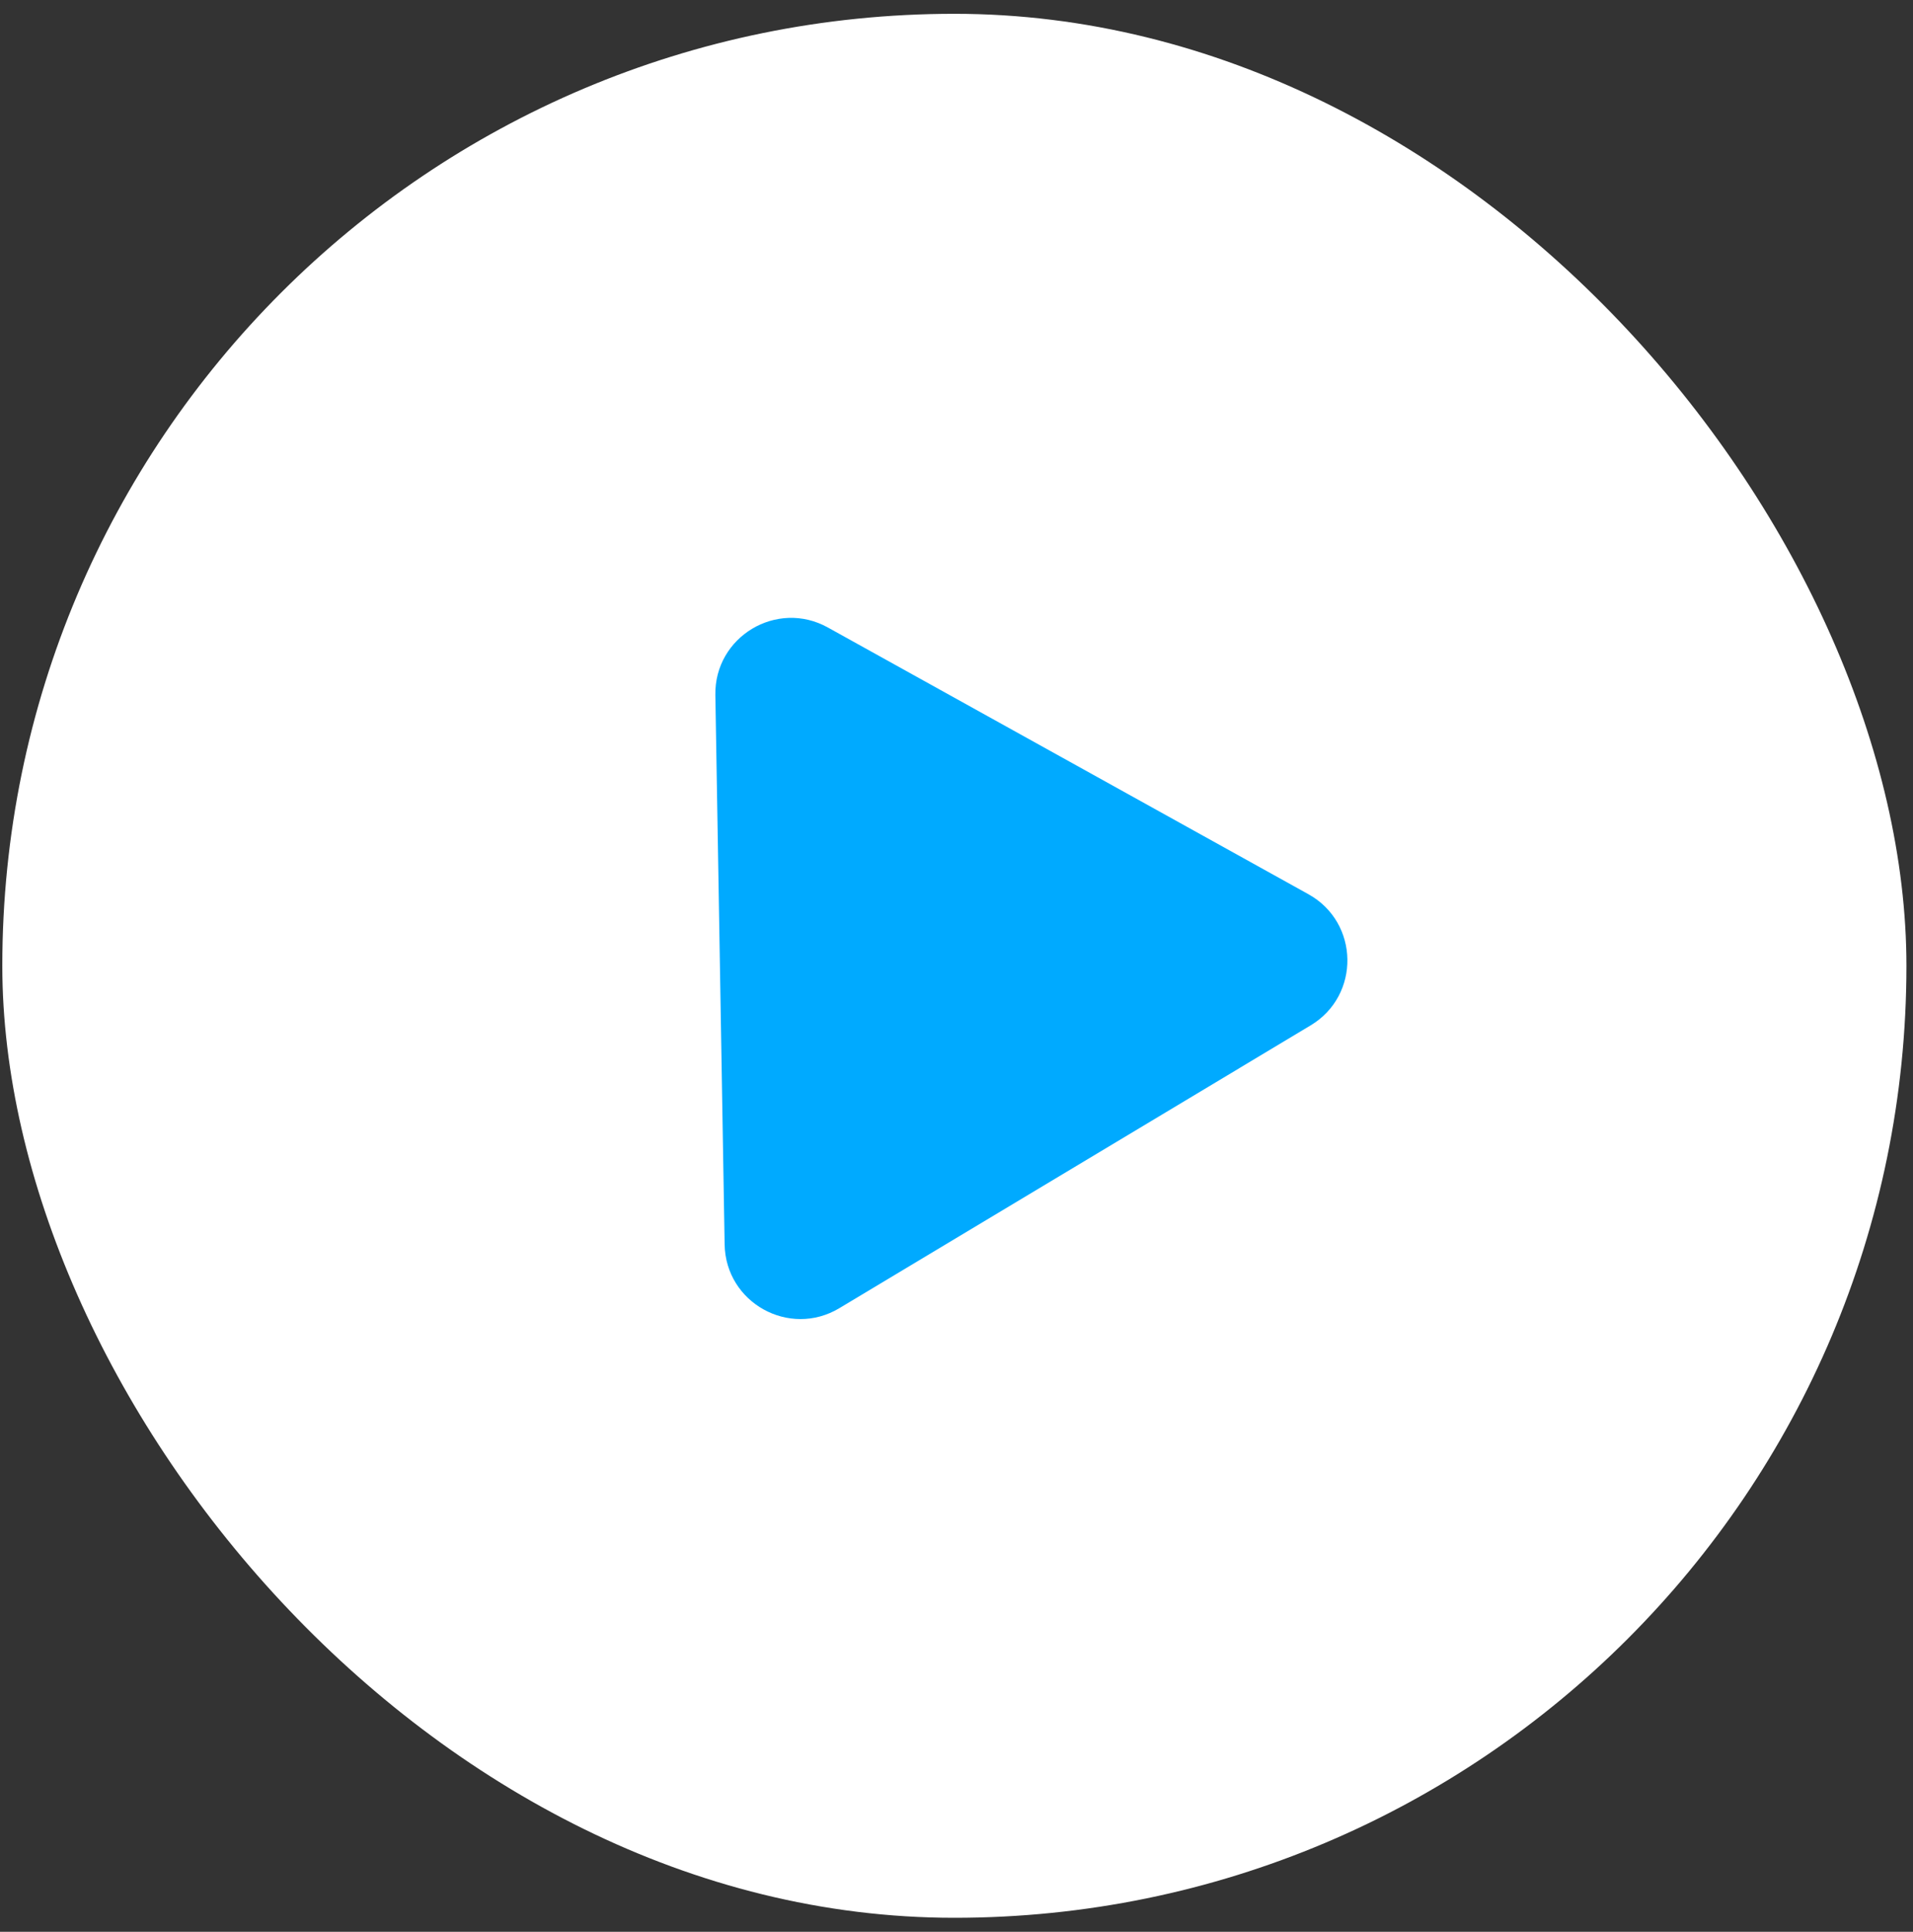
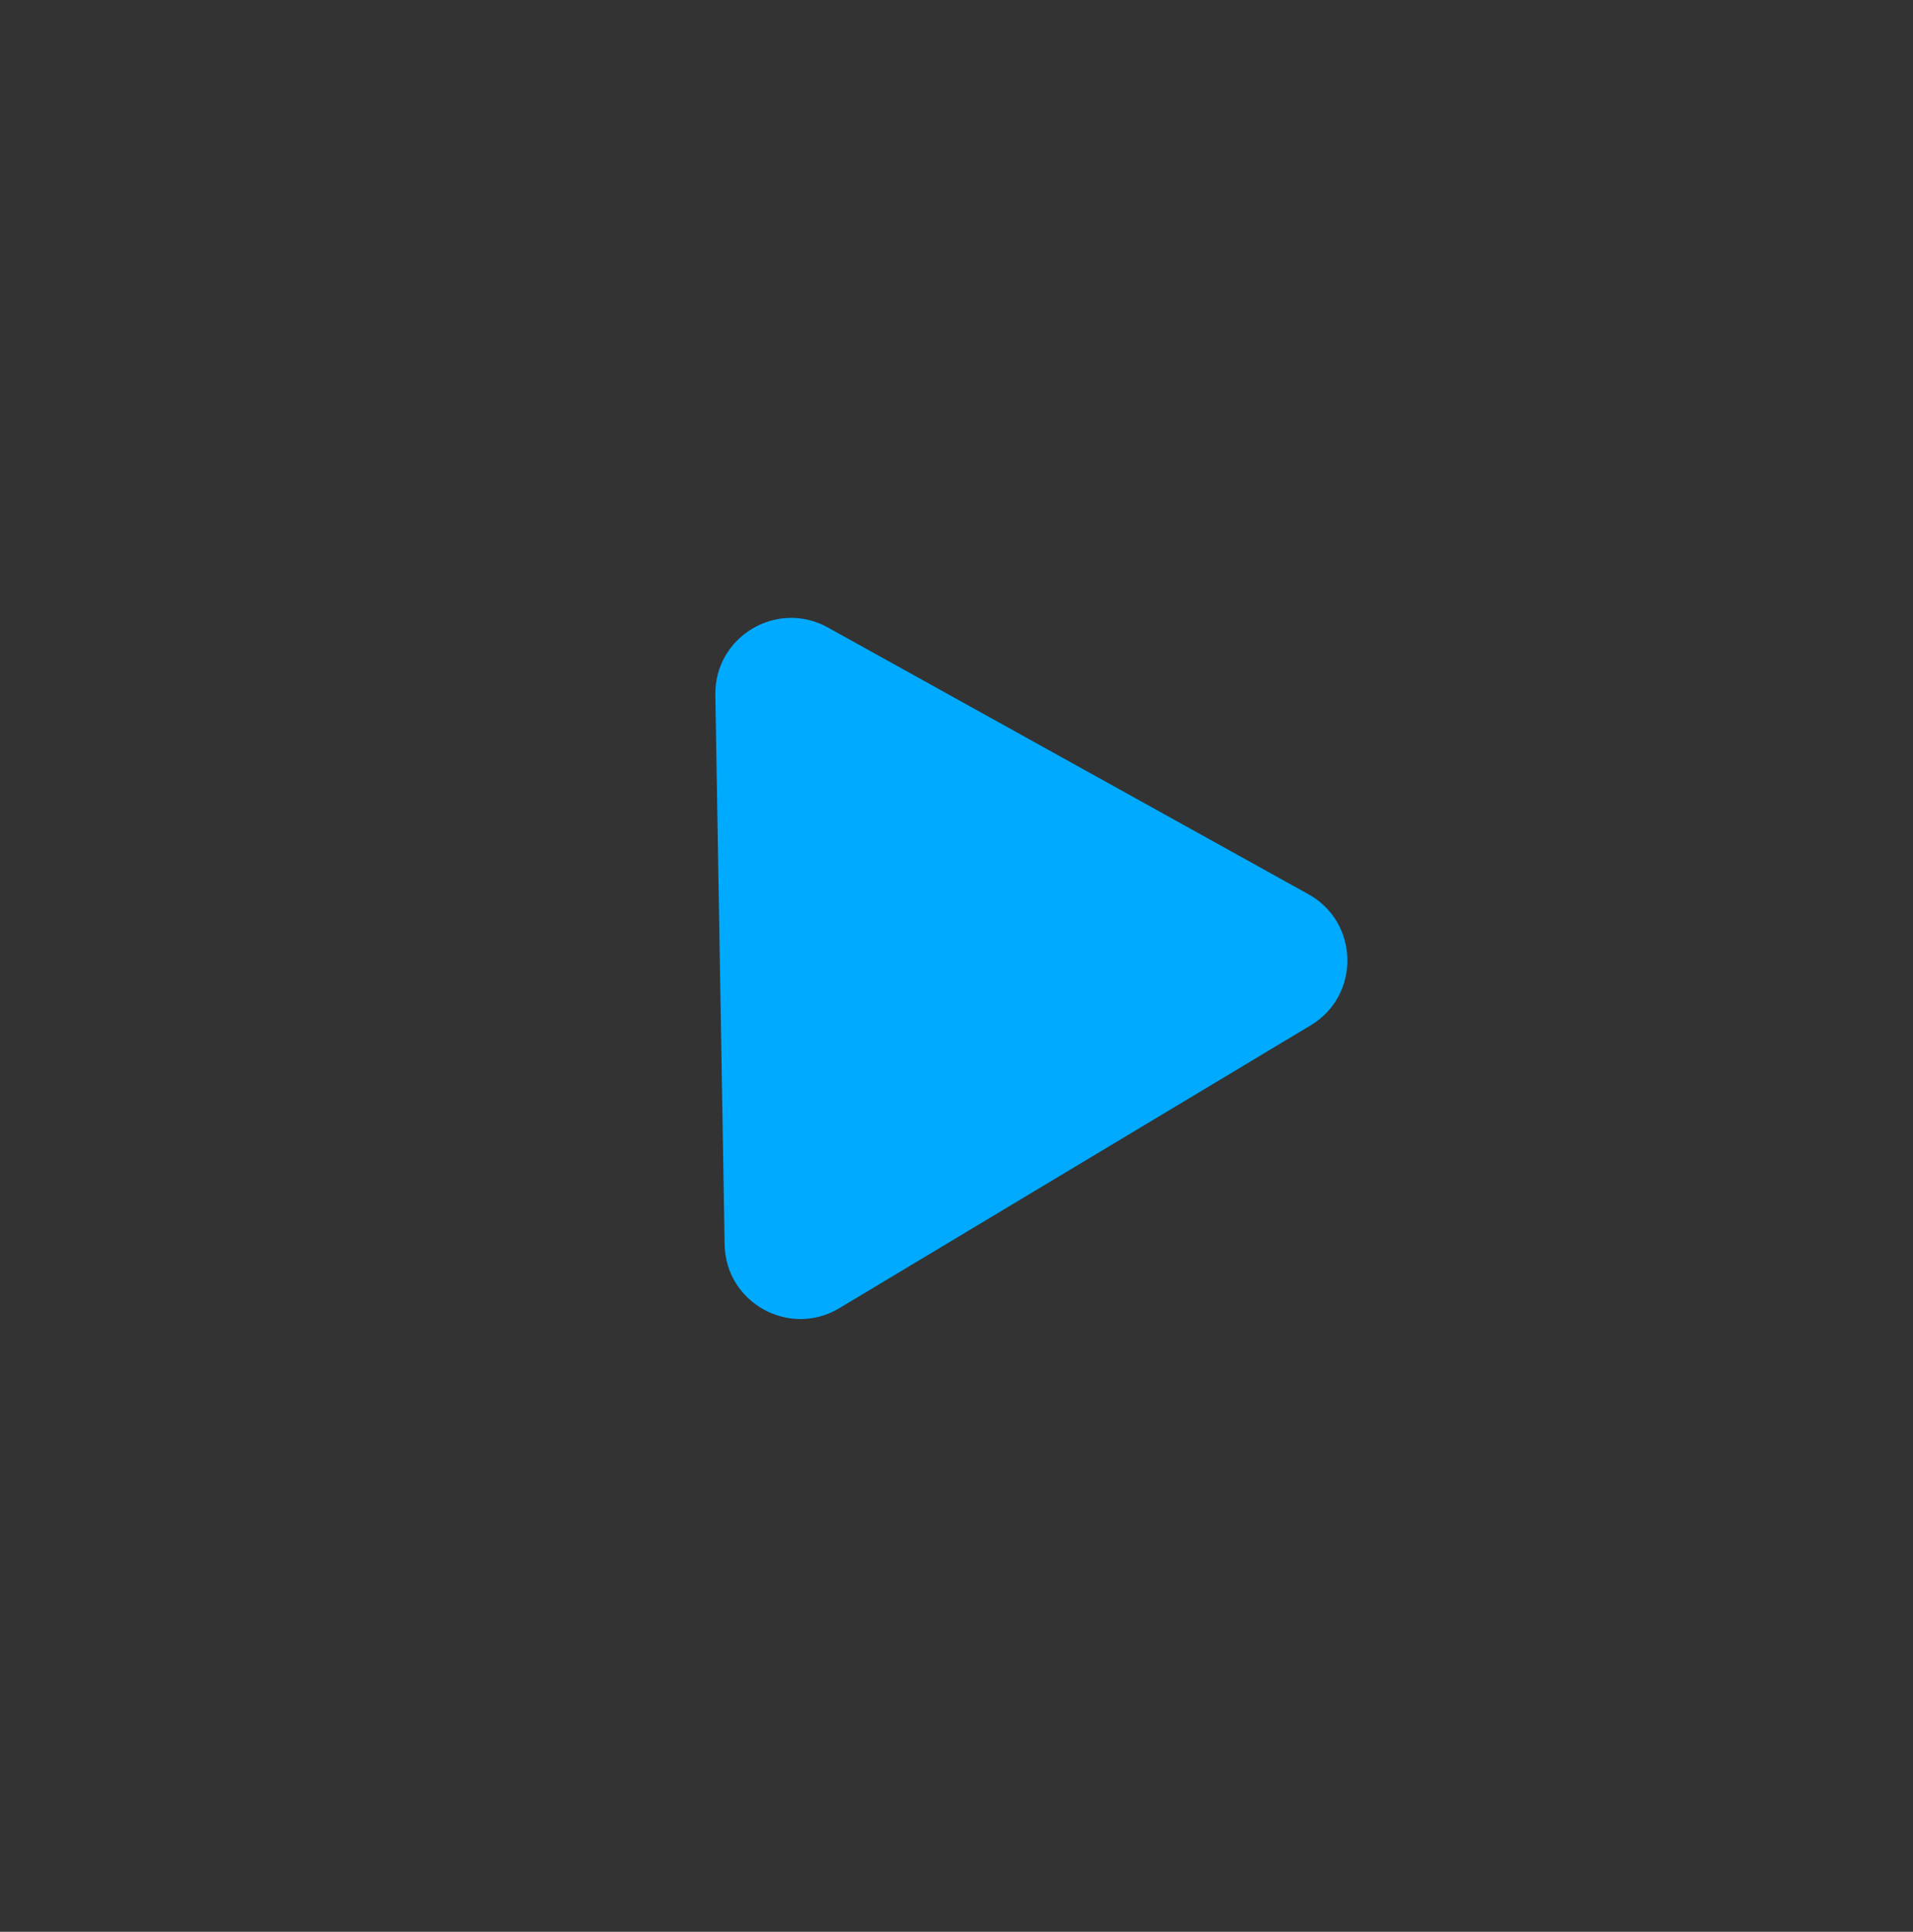
<svg xmlns="http://www.w3.org/2000/svg" width="101" height="102" viewBox="0 0 101 102" fill="none">
  <rect x="0" y="0" width="101" height="102" fill="#333333" stroke="none" />
-   <rect x="0.122" y="0.729" width="100.531" height="100.531" rx="50.266" fill="white" />
  <path d="M69.079 47.214C71.772 48.708 71.837 52.557 69.196 54.141L44.316 69.072C41.675 70.656 38.31 68.788 38.258 65.709L37.768 36.696C37.716 33.618 41.017 31.637 43.709 33.132L69.079 47.214Z" fill="#00AAFF" />
</svg>